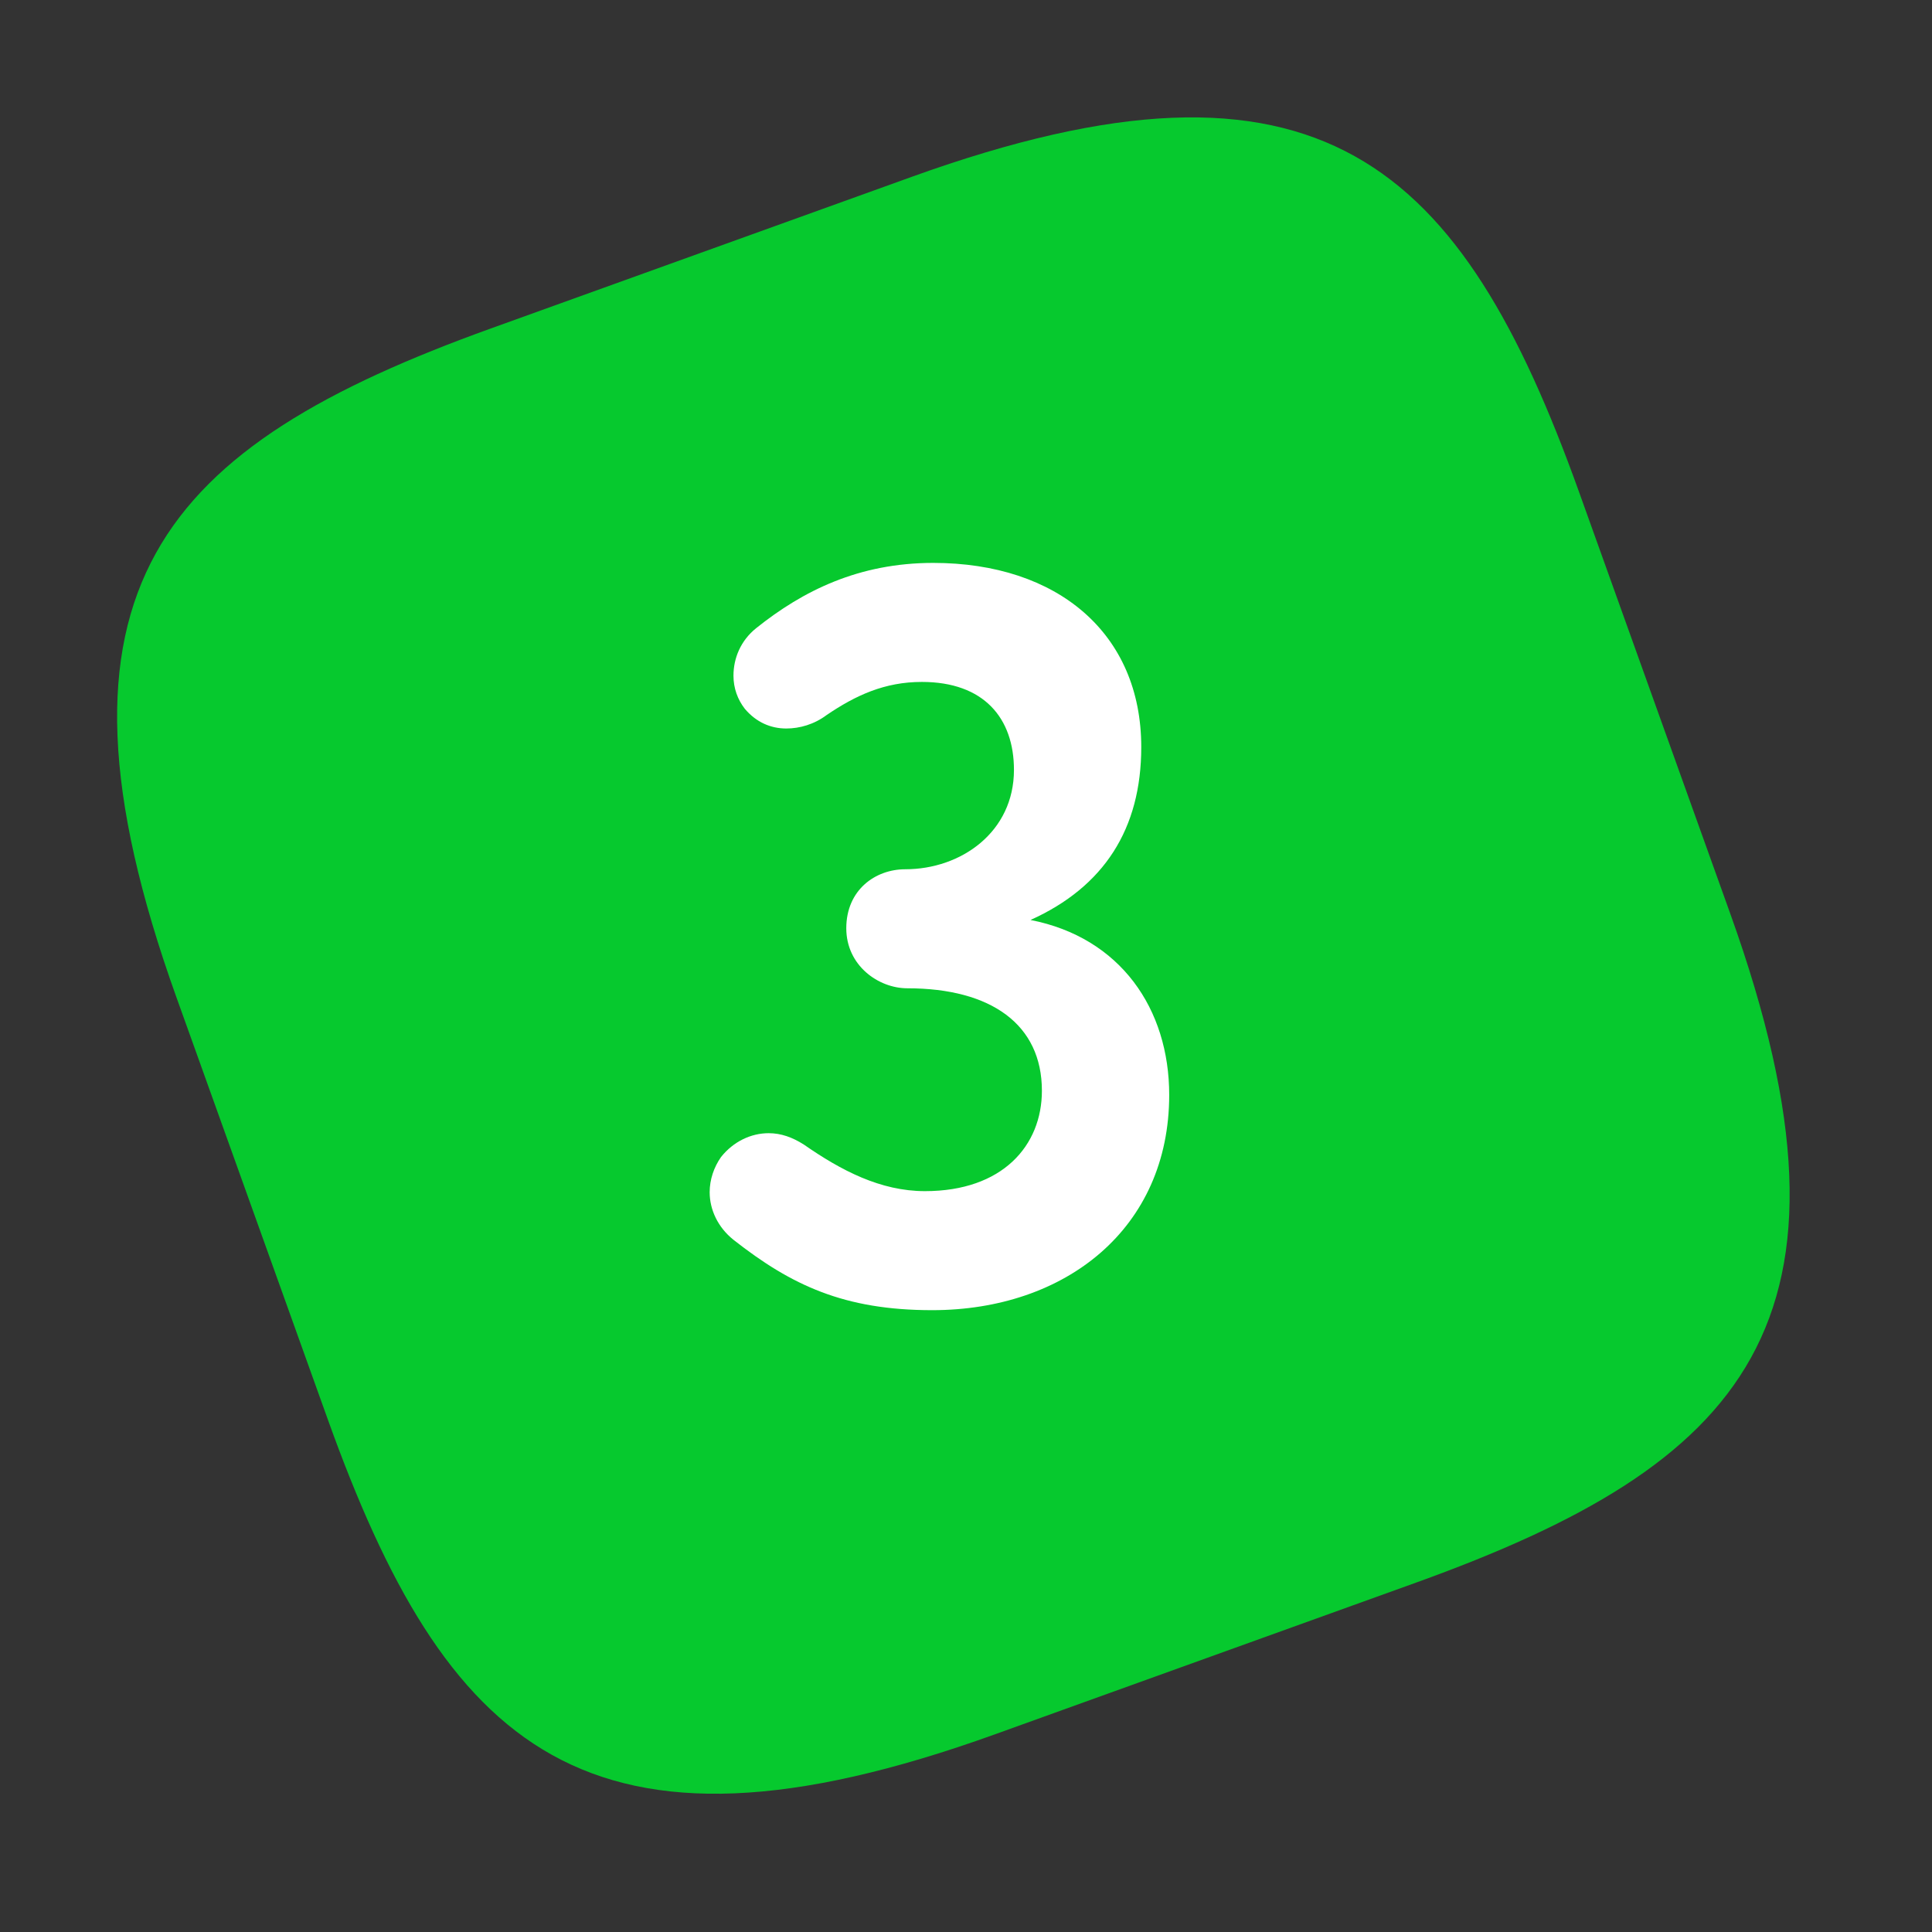
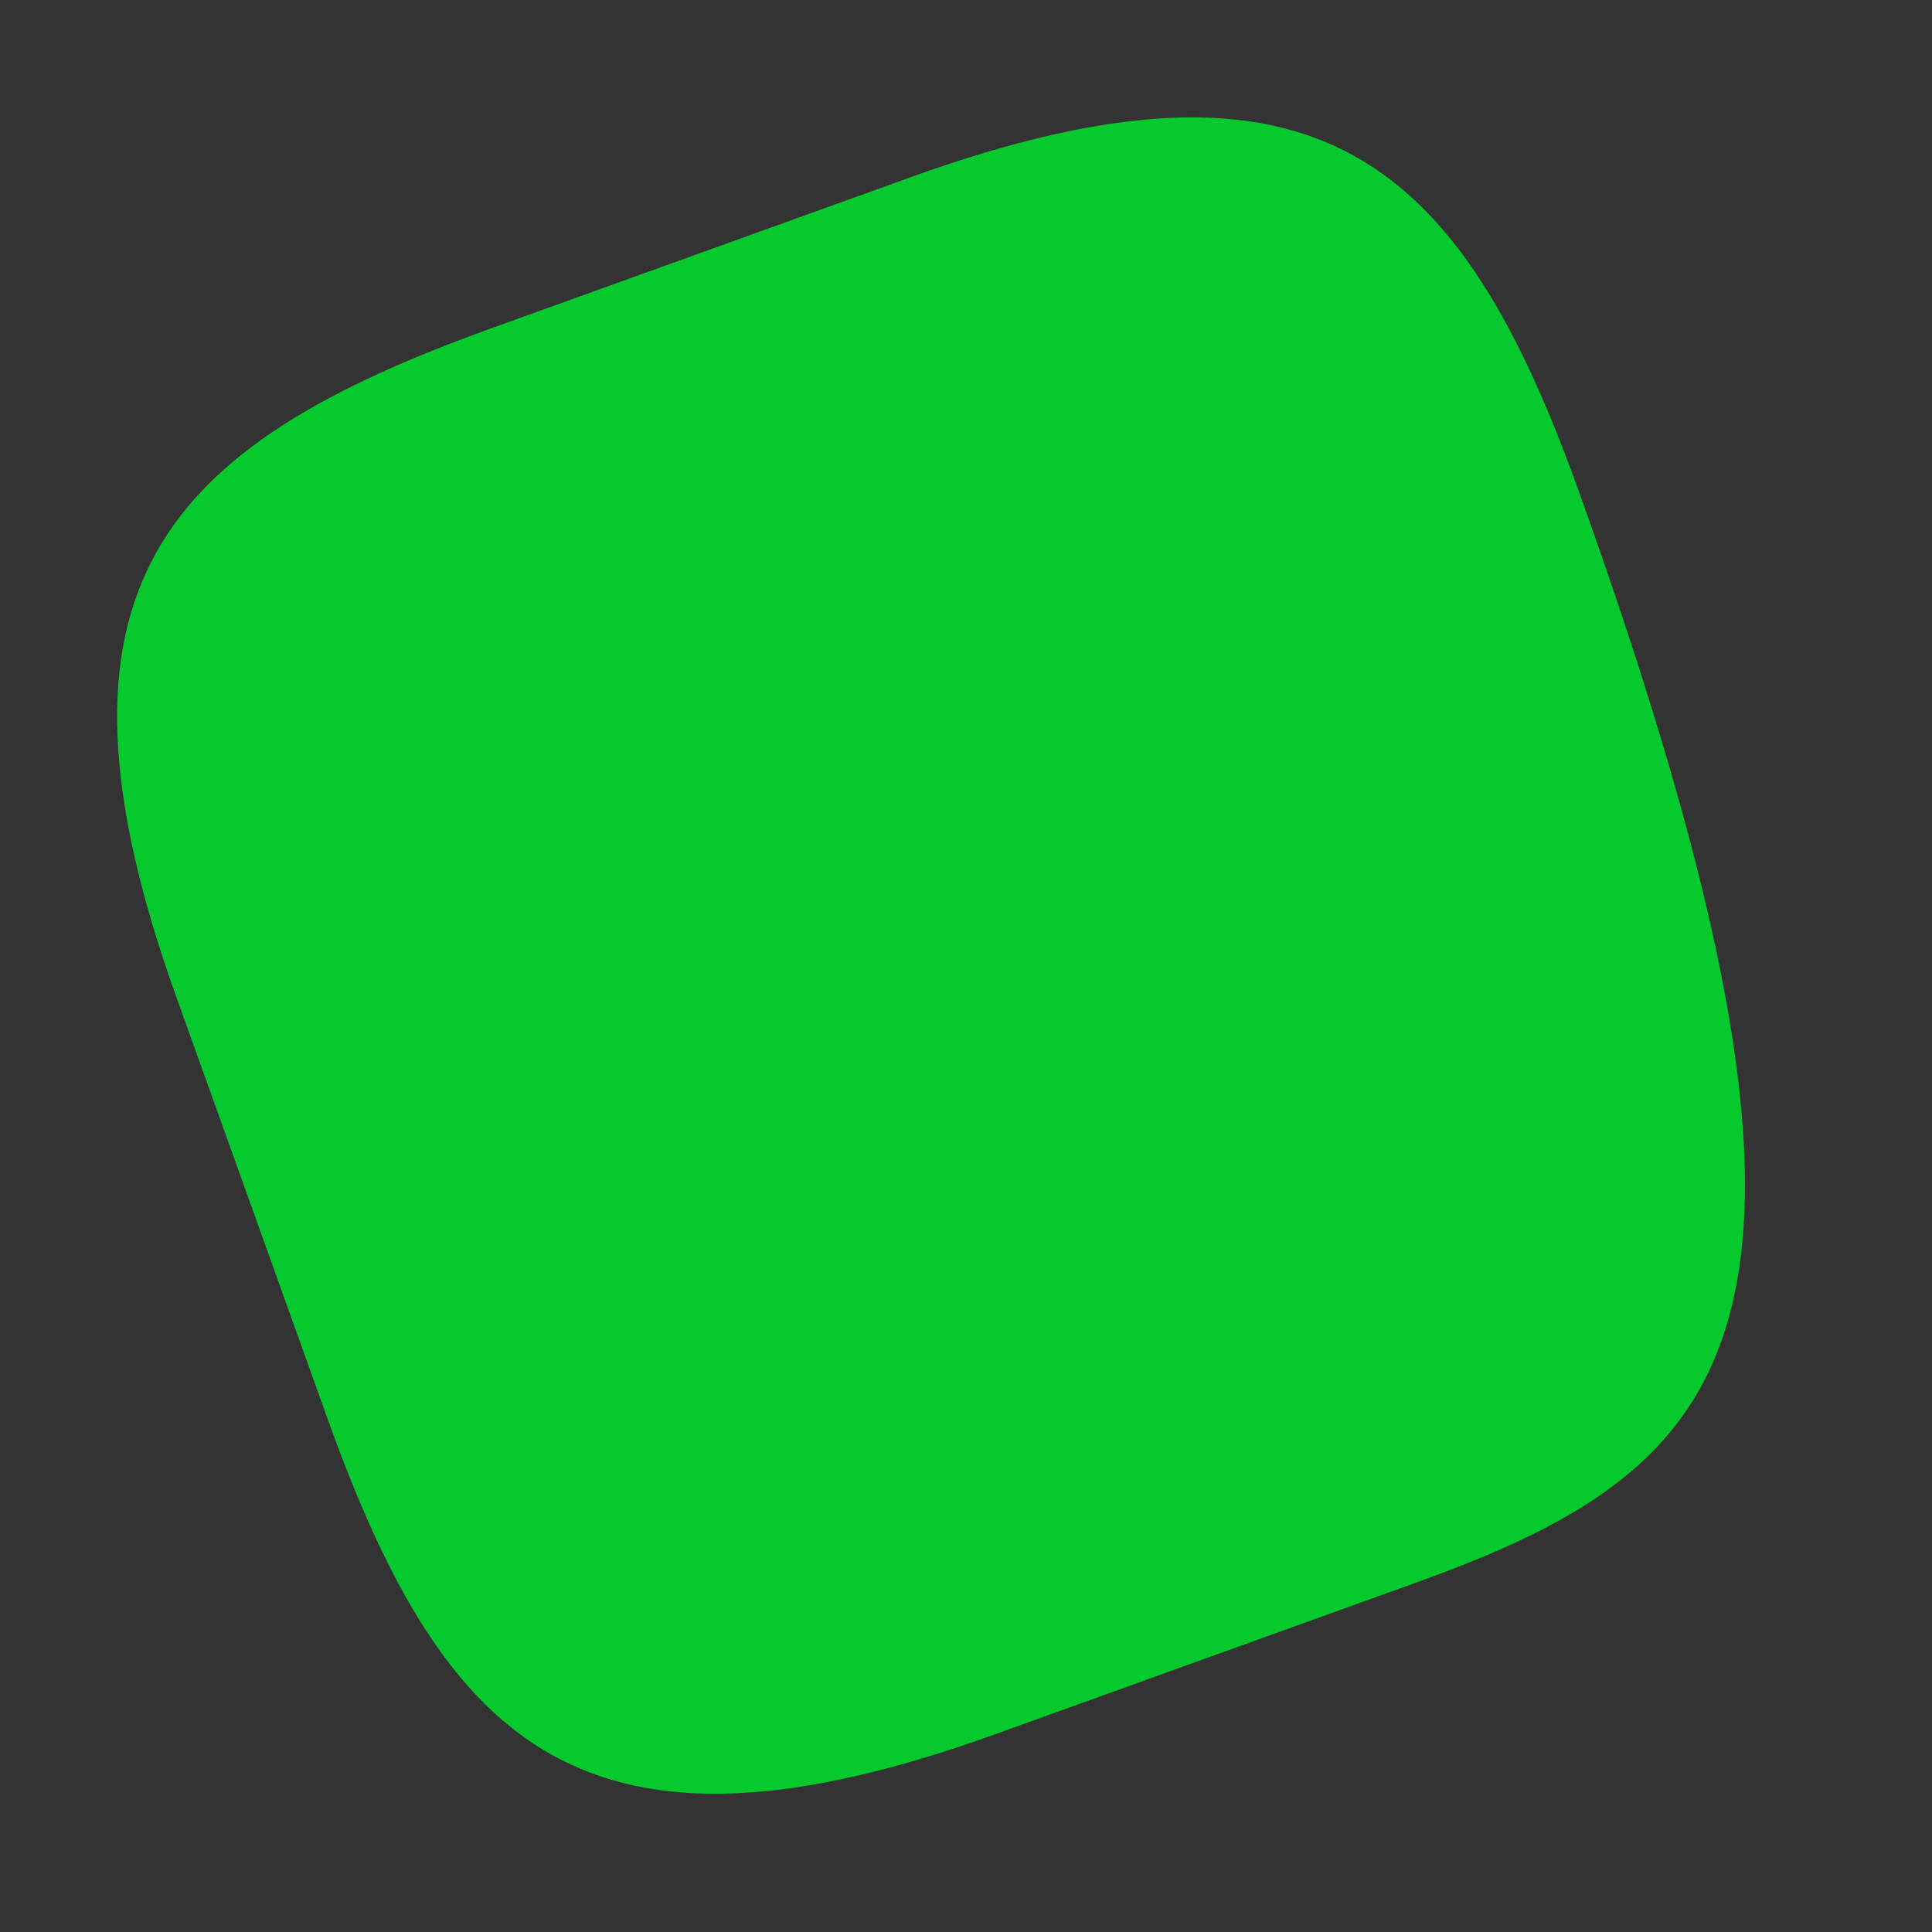
<svg xmlns="http://www.w3.org/2000/svg" width="56" height="56" viewBox="0 0 56 56" fill="none">
  <rect x="0" y="0" width="56" height="56" fill="#333333" stroke="none" />
-   <path d="M28.842 50.269C16.984 54.541 12.908 50.64 9.498 41.133L5.114 28.908C0.852 17.023 4.744 12.937 14.229 9.52L26.426 5.126C38.284 0.854 42.36 4.755 45.77 14.262L50.154 26.487C54.416 38.372 50.525 42.458 41.039 45.875L28.842 50.269Z" fill="#06C92E" />
-   <path d="M33.08 21.656C33.08 24.026 32 25.706 29.87 26.666C32.48 27.176 33.89 29.246 33.89 31.736C33.89 35.606 30.89 37.976 27.02 37.976C24.47 37.976 22.94 37.256 21.26 35.936C20.81 35.576 20.57 35.066 20.57 34.556C20.57 34.196 20.69 33.836 20.9 33.536C21.26 33.086 21.77 32.846 22.28 32.846C22.64 32.846 22.97 32.966 23.3 33.176C24.38 33.926 25.52 34.526 26.81 34.526C29.06 34.526 30.2 33.206 30.2 31.616C30.2 29.696 28.73 28.646 26.3 28.646C25.46 28.646 24.53 27.986 24.53 26.906C24.53 25.796 25.37 25.196 26.24 25.196C27.86 25.196 29.39 24.116 29.39 22.316C29.39 20.816 28.52 19.766 26.72 19.766C25.64 19.766 24.8 20.156 23.96 20.726C23.6 20.996 23.18 21.116 22.79 21.116C22.34 21.116 21.92 20.936 21.59 20.546C21.38 20.276 21.26 19.946 21.26 19.586C21.26 19.076 21.47 18.566 21.92 18.206C23.27 17.126 24.89 16.316 27.05 16.316C30.65 16.316 33.08 18.356 33.08 21.656Z" fill="white" />
+   <path d="M28.842 50.269C16.984 54.541 12.908 50.64 9.498 41.133L5.114 28.908C0.852 17.023 4.744 12.937 14.229 9.52L26.426 5.126C38.284 0.854 42.36 4.755 45.77 14.262C54.416 38.372 50.525 42.458 41.039 45.875L28.842 50.269Z" fill="#06C92E" />
</svg>